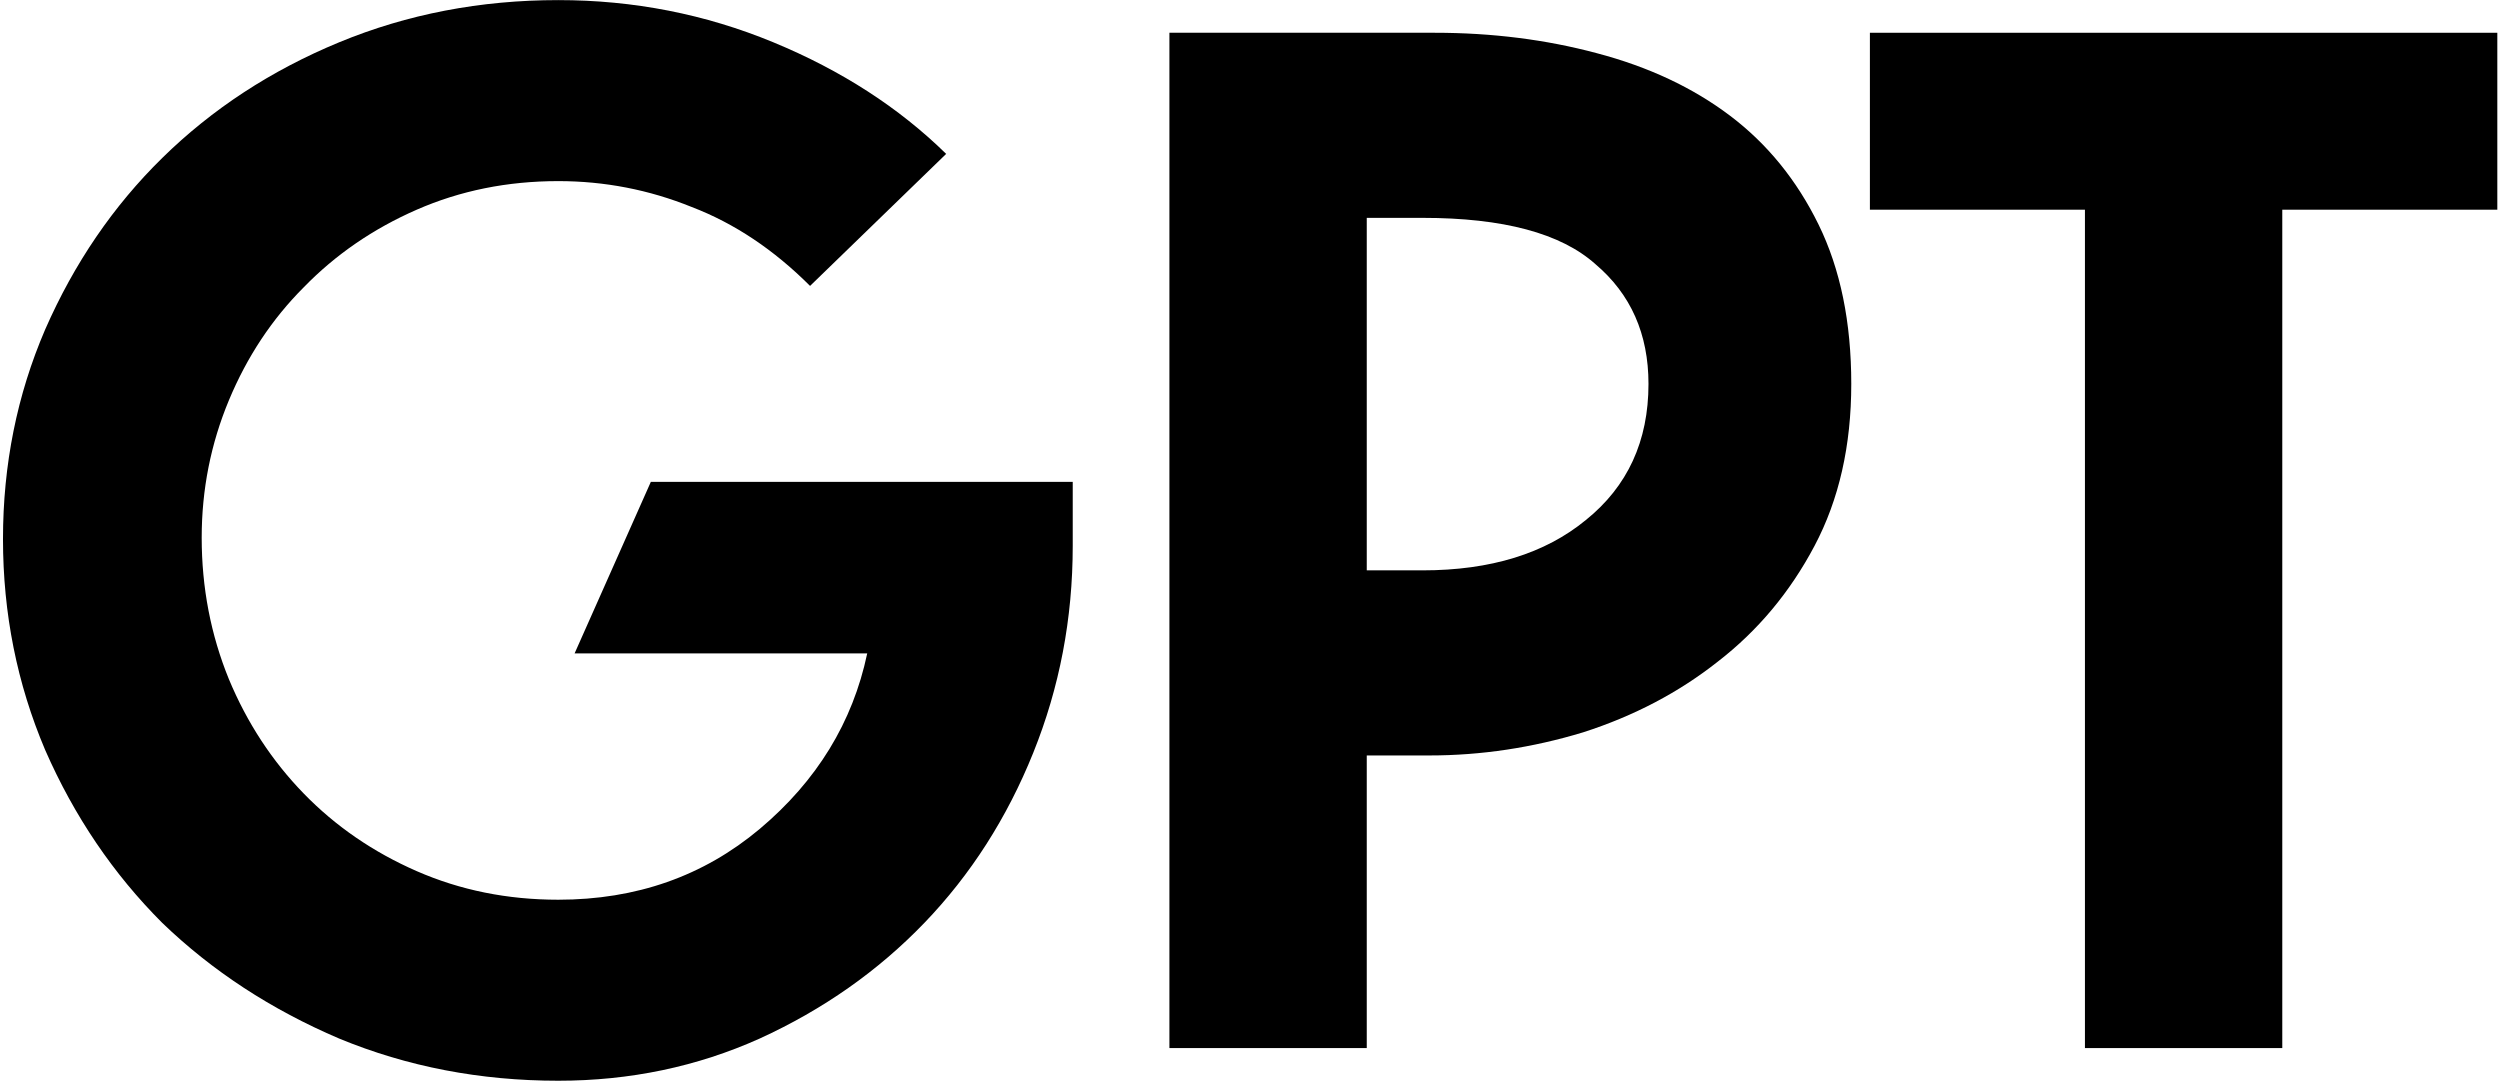
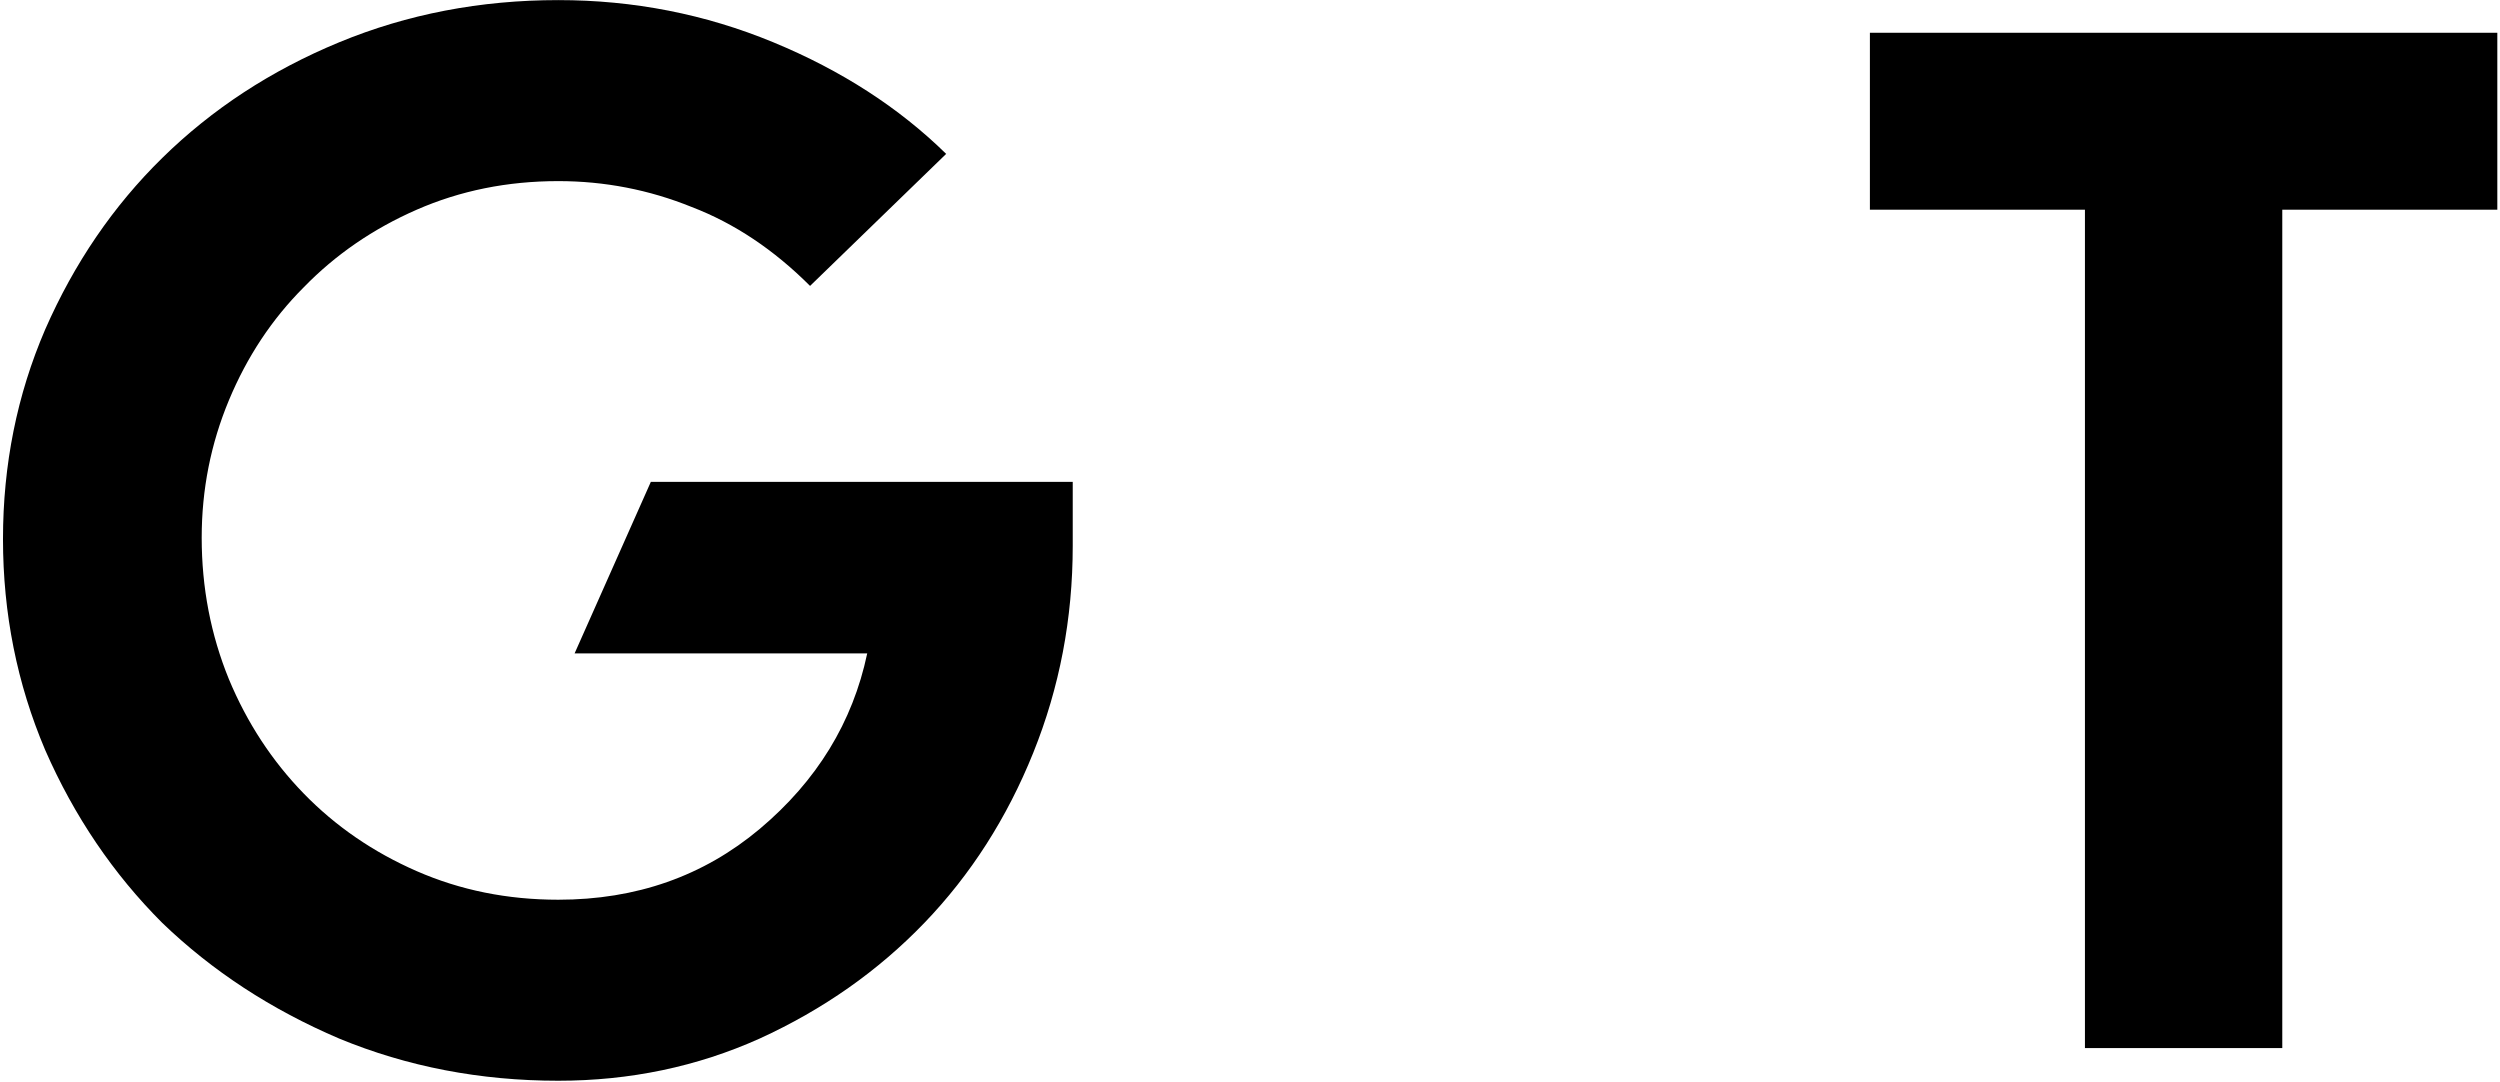
<svg xmlns="http://www.w3.org/2000/svg" viewBox="0 0 559 242" fill="none">
  <path d="M466.192 234.349V46.888H418.109V7.326H558.401V46.888H510.318V234.349H466.192Z" fill="#000000" />
-   <path d="M319.606 168.92H305.607V234.349H261.48V7.326H320.823C333.604 7.326 345.676 8.848 357.037 11.891C368.601 14.934 378.542 19.6 386.86 25.89C395.178 32.179 401.772 40.294 406.641 50.235C411.51 60.176 413.945 72.045 413.945 85.841C413.945 99.636 411.206 111.708 405.728 122.055C400.25 132.402 393.048 141.024 384.121 147.922C375.398 154.82 365.355 160.095 353.994 163.747C342.632 167.196 331.17 168.92 319.606 168.92ZM318.084 48.714H305.607V127.532H318.084C333.3 127.532 345.473 123.779 354.602 116.273C363.935 108.766 368.601 98.622 368.601 85.841C368.601 74.682 364.645 65.755 356.733 59.06C349.023 52.163 336.14 48.714 318.084 48.714Z" fill="#000000" />
  <path d="M239.863 122.055C239.863 138.285 236.922 153.704 231.038 168.311C225.155 182.919 217.039 195.599 206.693 206.351C196.346 217.104 184.071 225.726 169.87 232.219C155.871 238.508 140.858 241.653 124.831 241.653C107.383 241.653 91.051 238.508 75.835 232.219C60.619 225.726 47.432 217.104 36.273 206.351C25.318 195.396 16.594 182.513 10.102 167.703C3.813 152.893 0.668 137.169 0.668 120.533C0.668 103.897 3.813 88.275 10.102 73.668C16.594 58.858 25.318 46.076 36.273 35.324C47.432 24.368 60.619 15.746 75.835 9.456C91.051 3.167 107.383 0.022 124.831 0.022C141.67 0.022 157.697 3.167 172.913 9.456C188.129 15.746 201.012 24.064 211.562 34.411L181.13 63.93C173.015 55.815 164.189 49.931 154.654 46.279C145.119 42.424 135.177 40.497 124.831 40.497C113.469 40.497 102.919 42.627 93.181 46.888C83.443 51.148 75.023 56.93 67.923 64.234C60.822 71.335 55.243 79.754 51.185 89.493C47.127 99.231 45.099 109.476 45.099 120.229C45.099 131.387 47.127 141.937 51.185 151.878C55.243 161.616 60.822 170.137 67.923 177.441C75.023 184.745 83.443 190.527 93.181 194.787C102.919 199.048 113.469 201.178 124.831 201.178C142.278 201.178 157.291 195.903 169.87 185.353C182.651 174.601 190.665 161.515 193.911 146.096H128.482L145.524 107.752H239.863V122.055Z" fill="#000000" />
</svg>